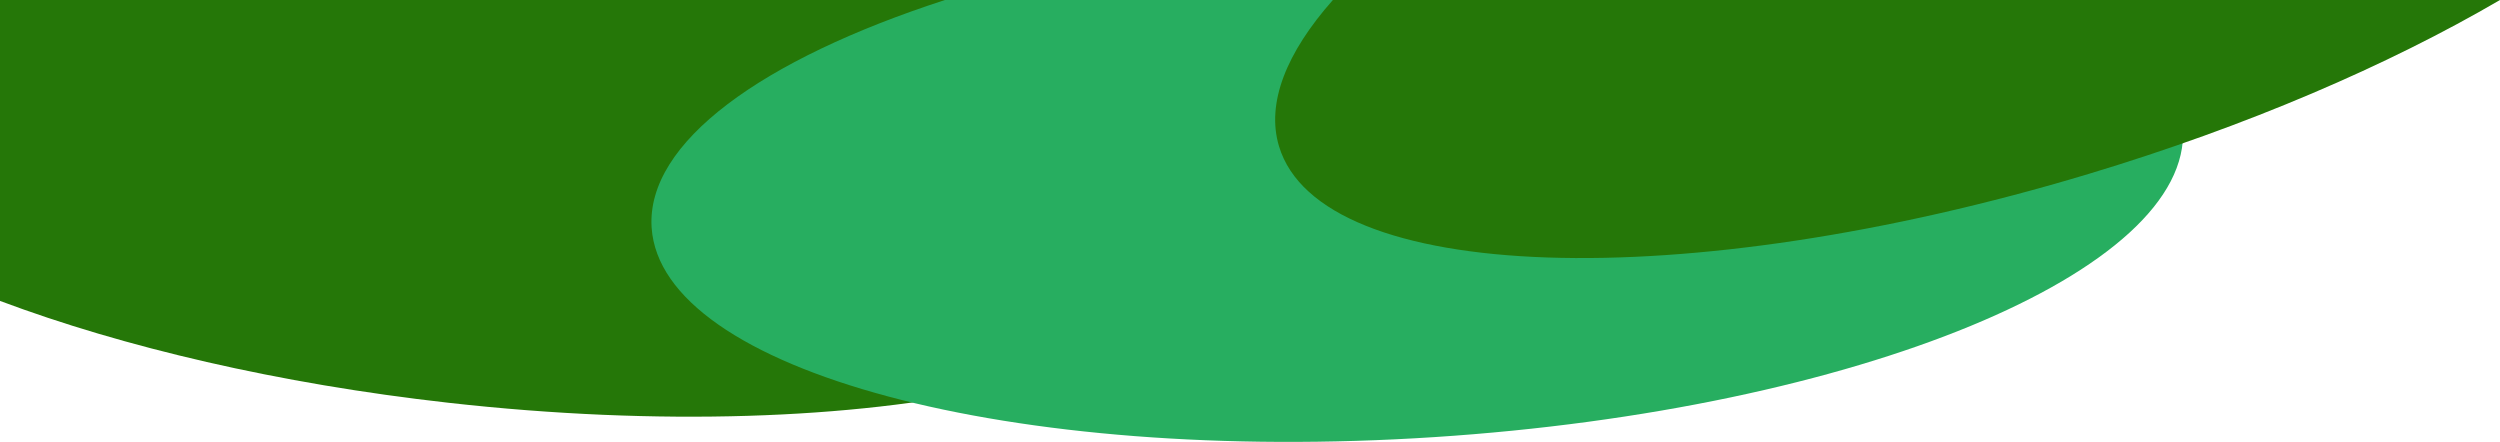
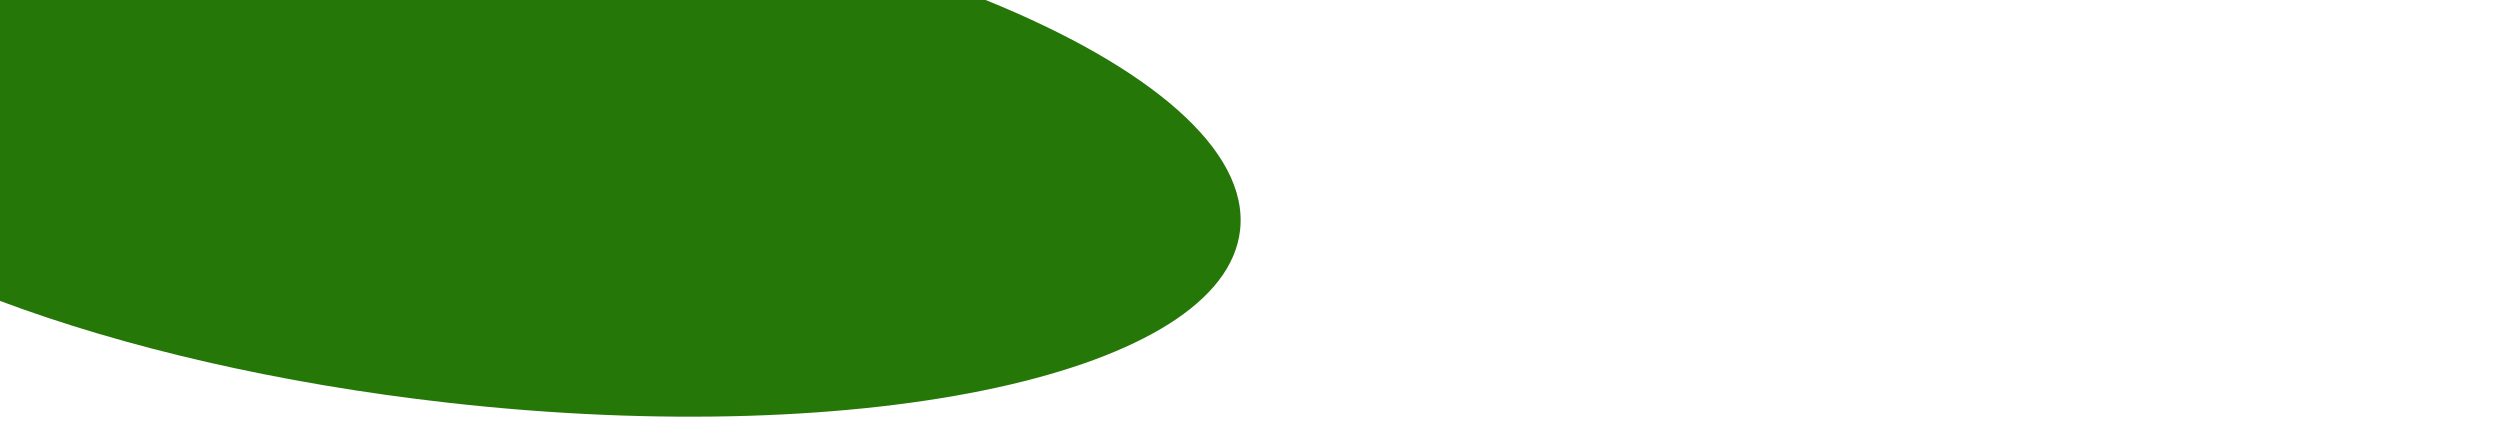
<svg xmlns="http://www.w3.org/2000/svg" id="Layer_2" viewBox="0 0 1919.2 339.25">
  <defs>
    <style>
            .cls-1{fill:#257708}
        </style>
  </defs>
  <g id="Layer_2-2">
-     <path class="cls-1" d="M0 231c94.65 35.46 213.7 63.53 344.39 78.21 323.26 36.32 595.29-23 607.59-132.49C958.89 115.21 882.36 50.95 756.64 0H0v231Z" />
-     <path d="M500.24 174.71c7.15 109.95 276.09 181.97 600.7 160.86 324.61-21.11 581.96-127.35 574.82-237.29-2.48-38.07-36.35-71.6-93.06-98.29H725.46C584.79 45.6 496 109.5 500.24 174.7Z" style="fill:#27ae60" />
-     <path class="cls-1" d="M1023.23 0c-35.75 40.42-51.34 79.16-41.35 112.34 31.77 105.5 310.03 114.99 621.51 21.18 121.64-36.63 230.36-83.6 315.81-133.53h-895.96Z" />
+     <path class="cls-1" d="M0 231c94.65 35.46 213.7 63.53 344.39 78.21 323.26 36.32 595.29-23 607.59-132.49C958.89 115.21 882.36 50.95 756.64 0H0Z" />
  </g>
</svg>